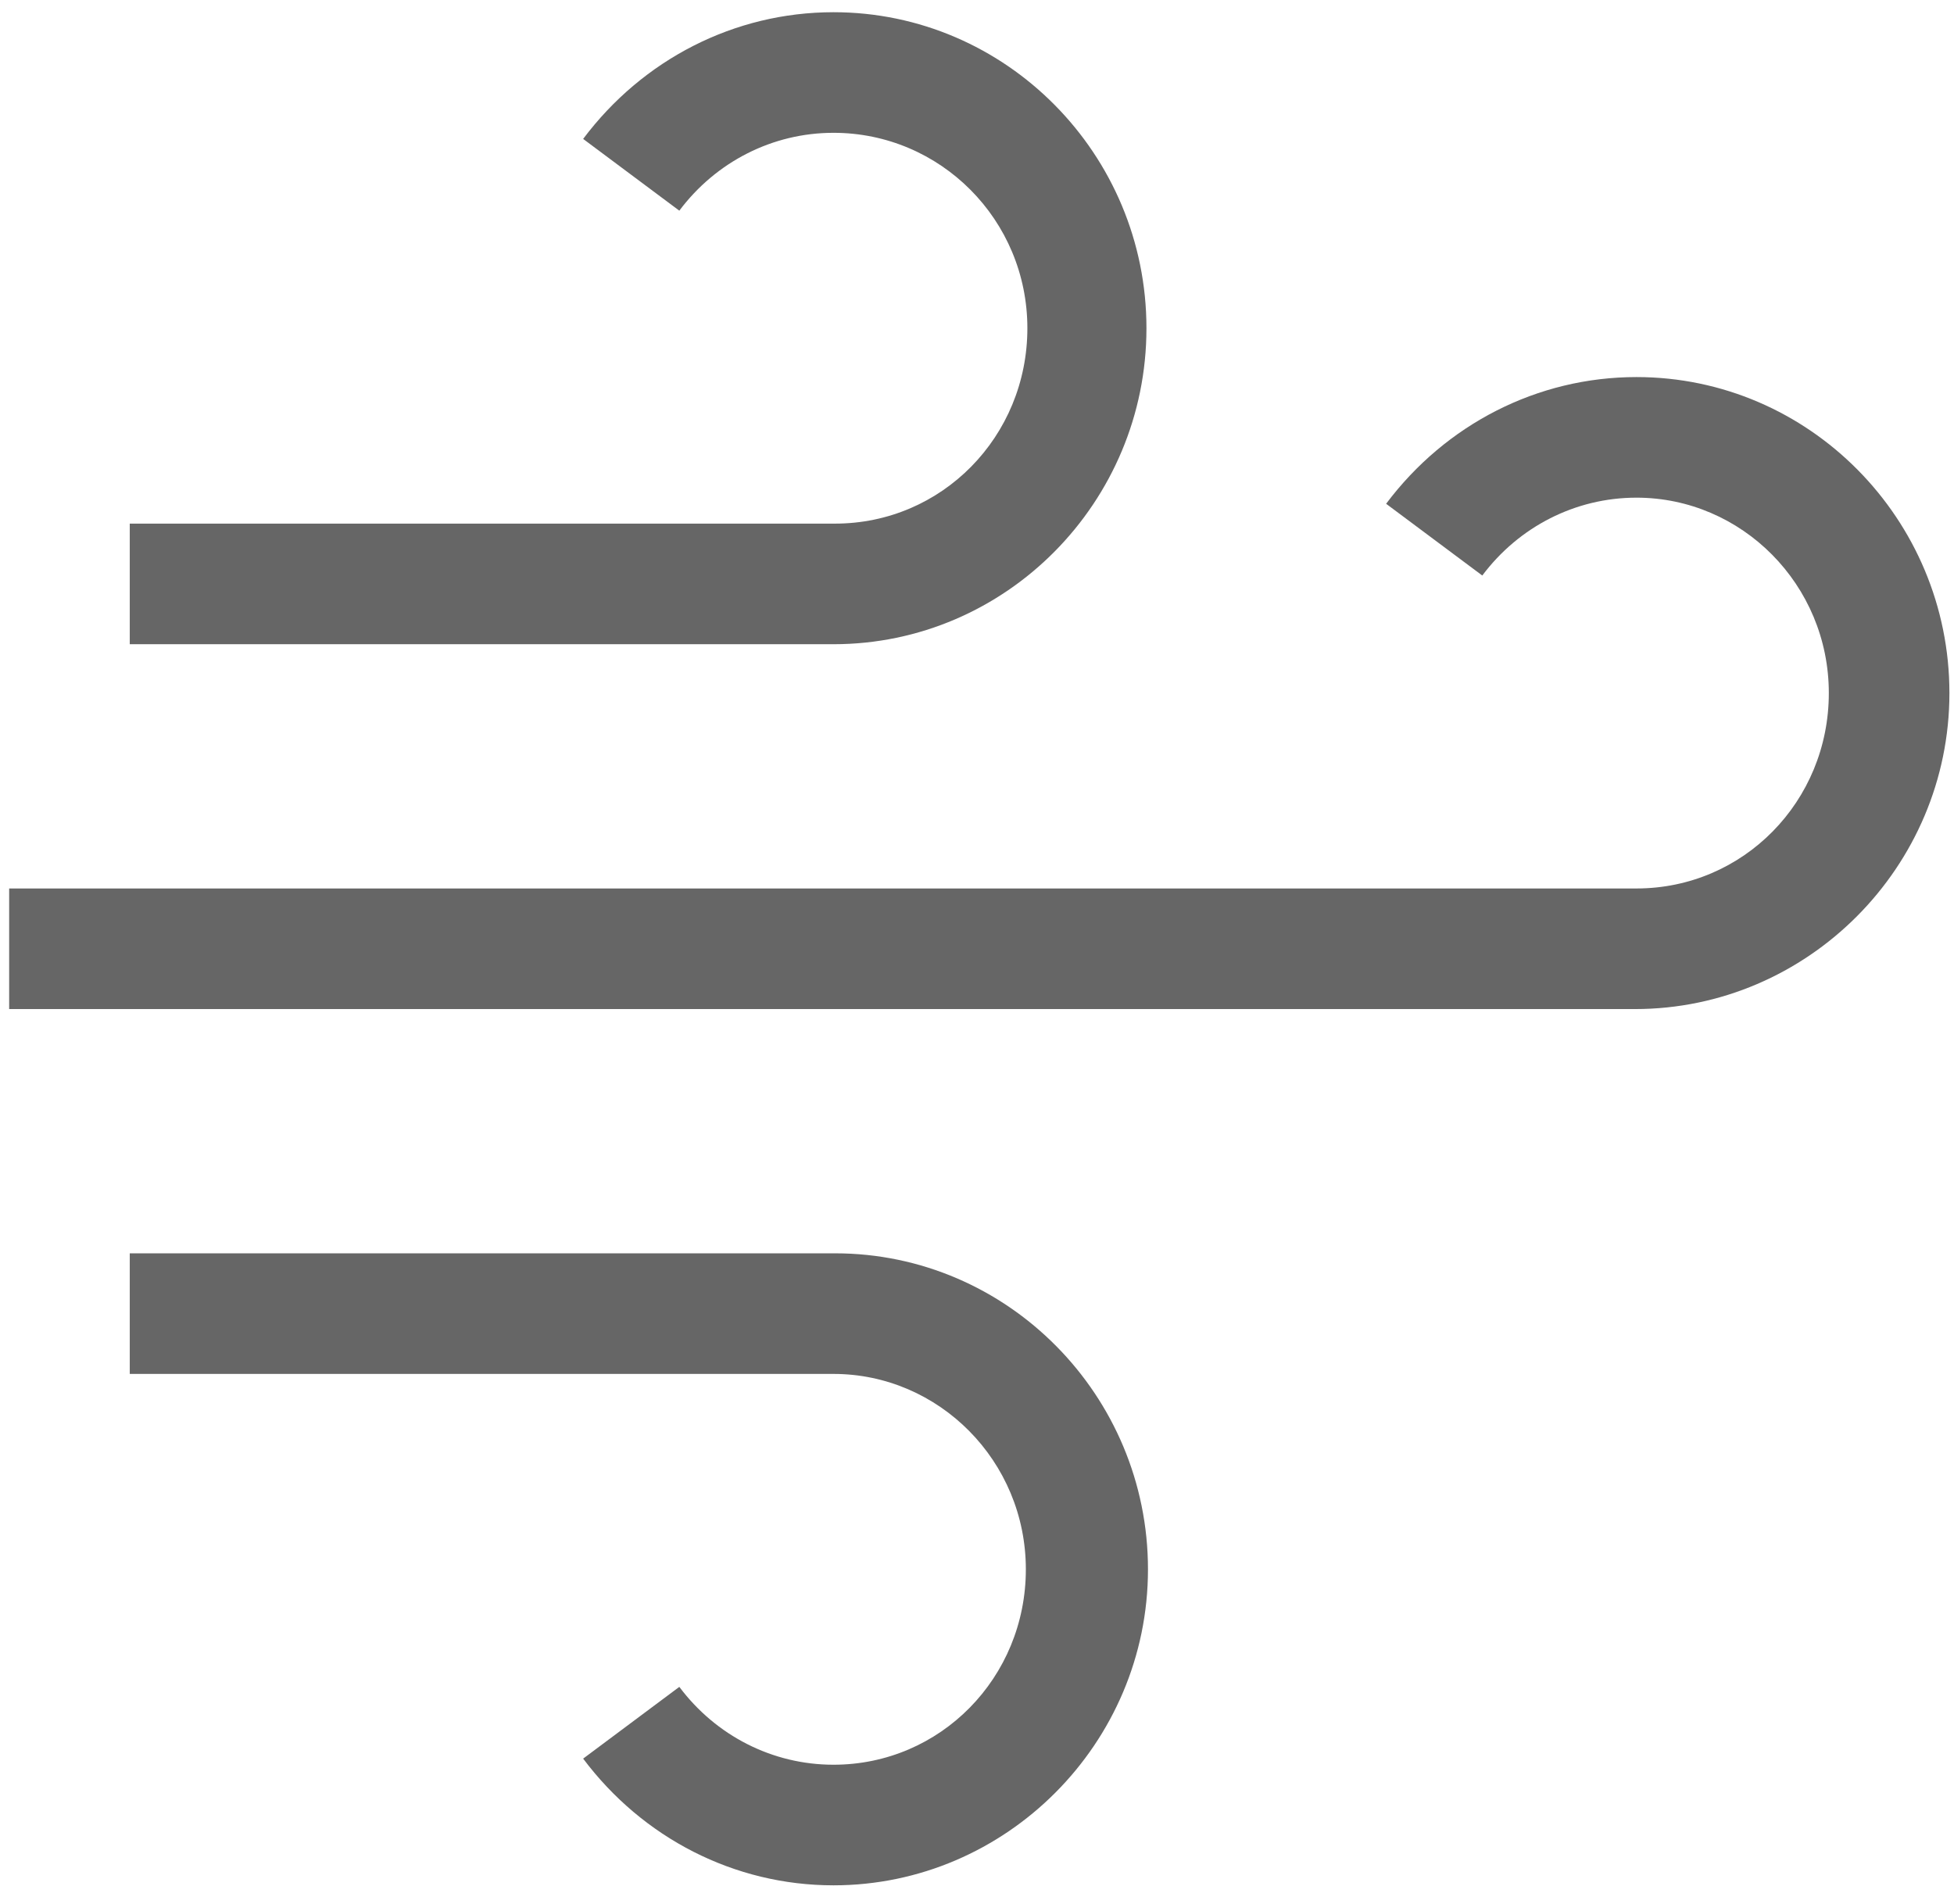
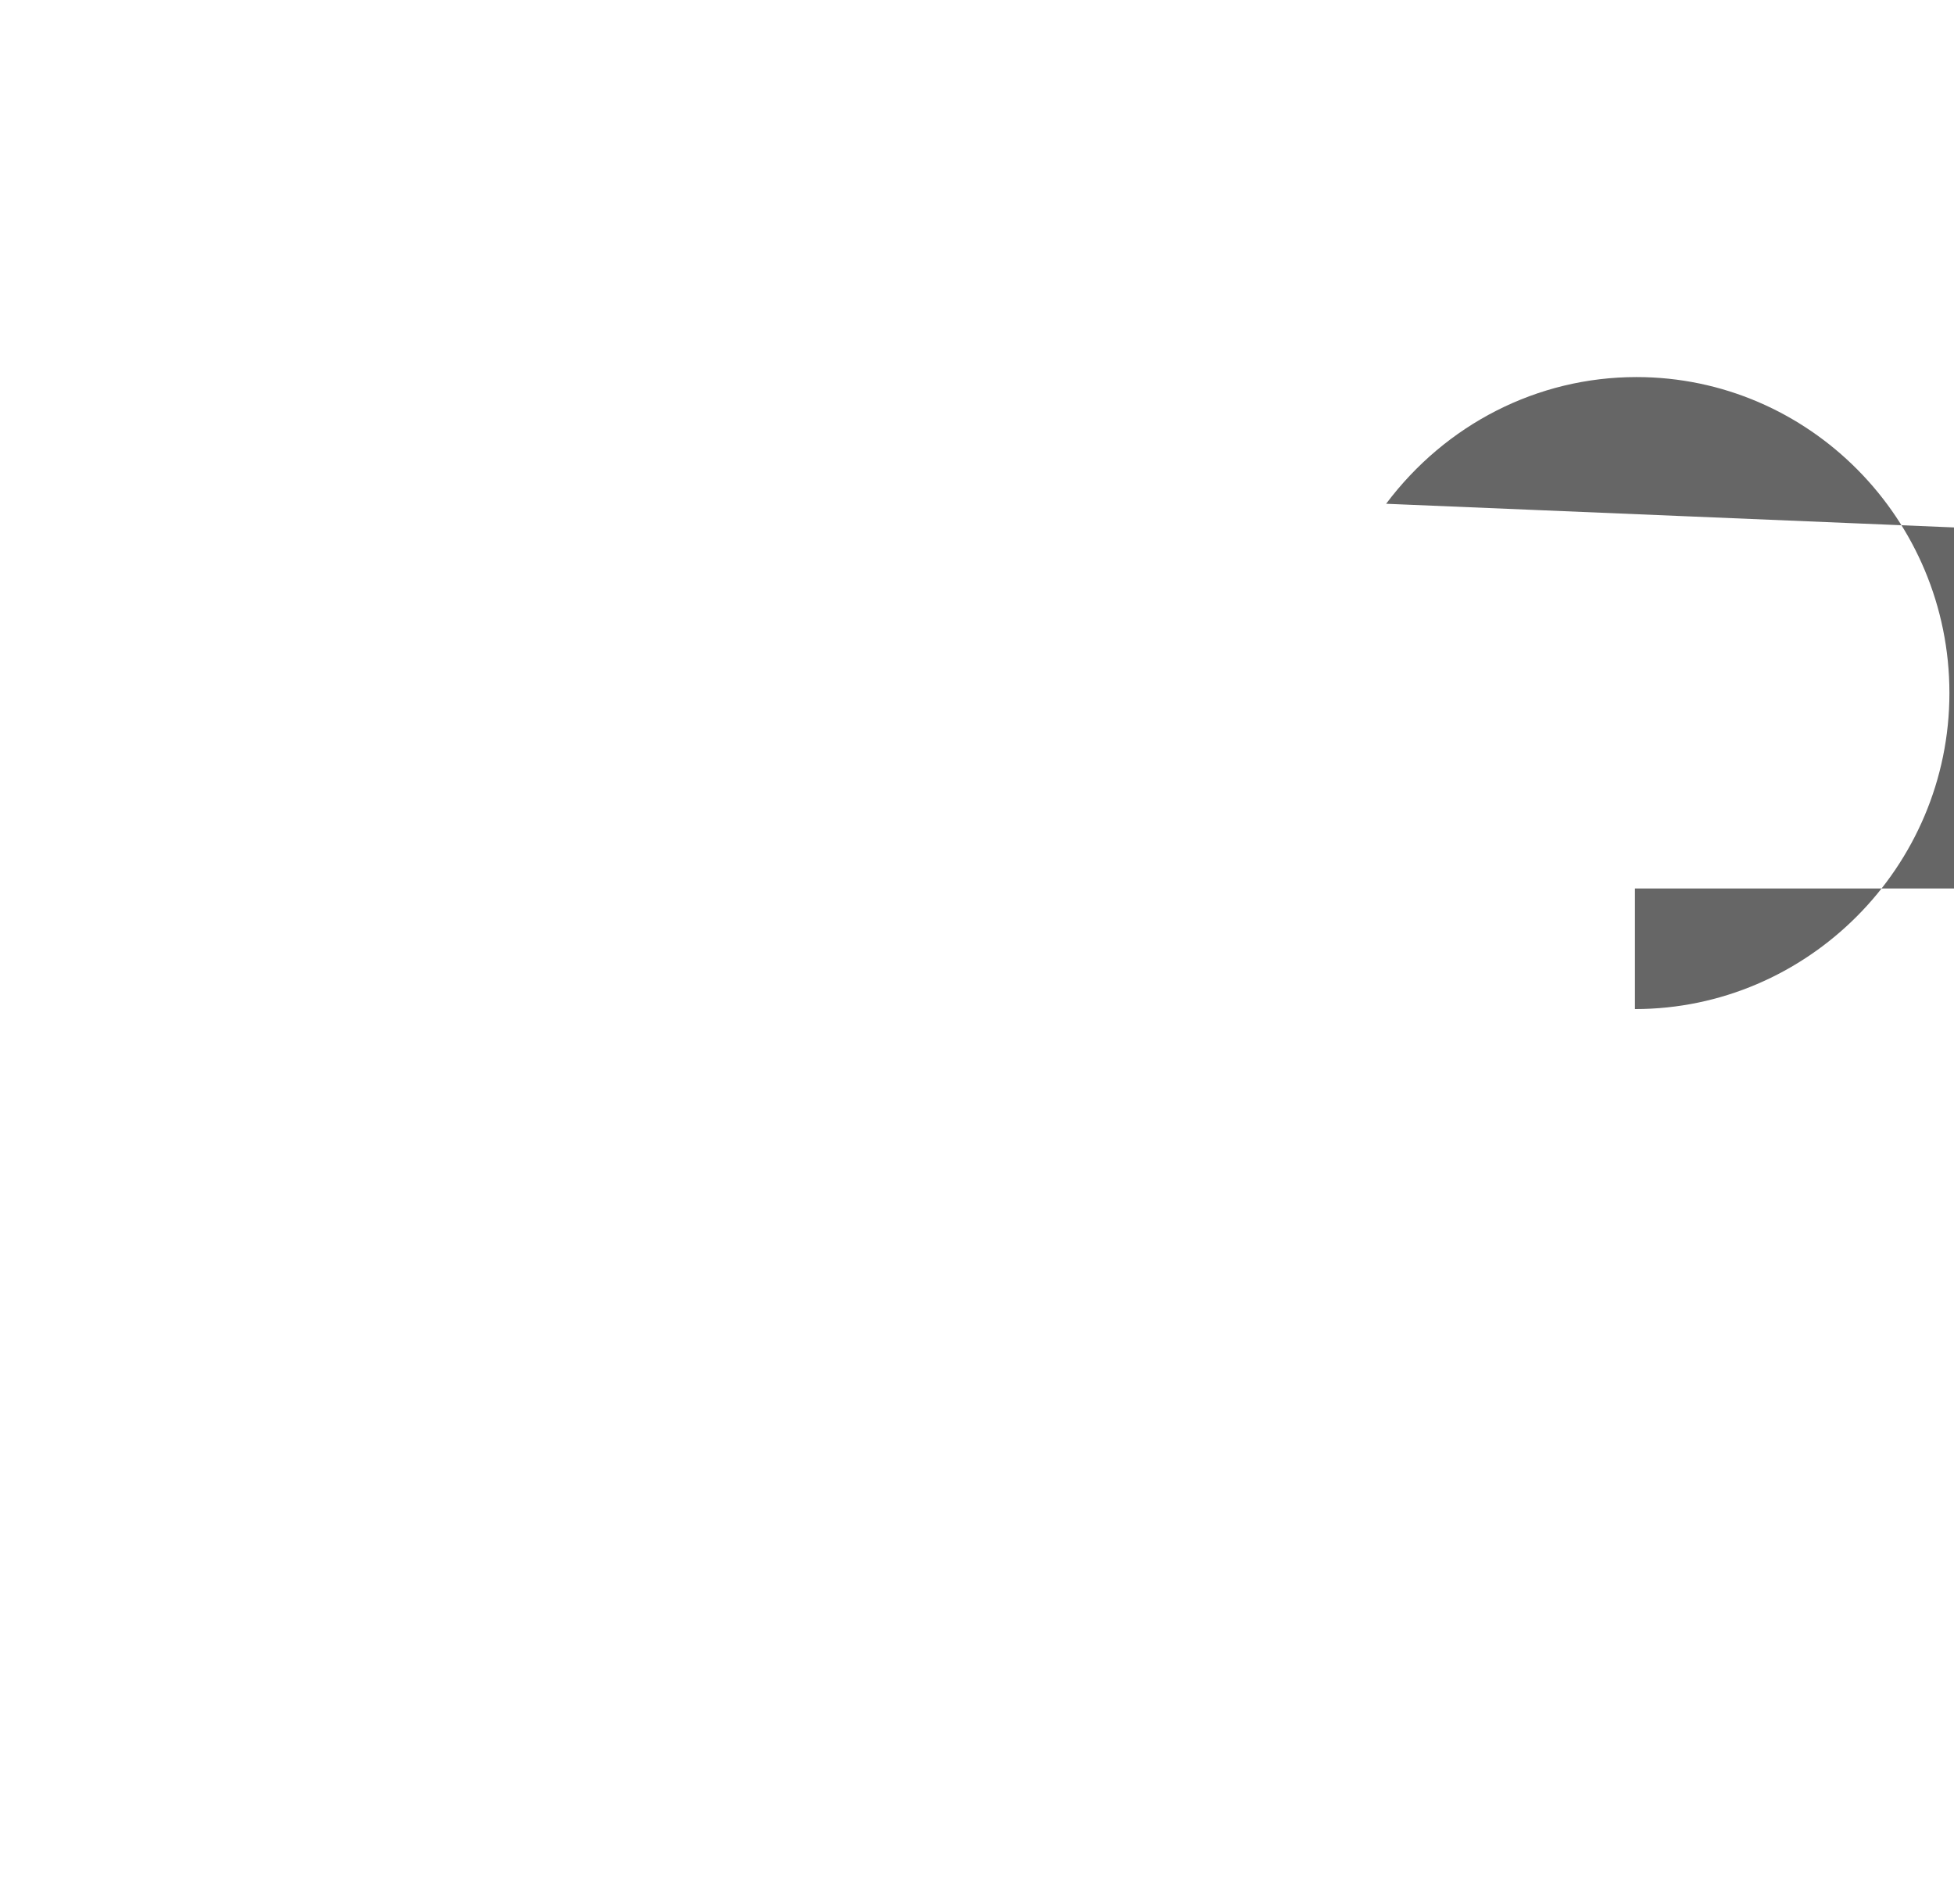
<svg xmlns="http://www.w3.org/2000/svg" version="1.1" id="图层_1" x="0px" y="0px" viewBox="0 0 128 124.7" style="enable-background:new 0 0 128 124.7;" xml:space="preserve">
  <style type="text/css">
	.st0{fill:#666666;}
</style>
-   <path class="st0" d="M107.1,66.1H0.6v-7.9h106.6c7,0,12.6-5.7,12.6-12.8s-5.7-12.8-12.6-12.8c-4,0-7.7,1.9-10.1,5.1L90.8,33  c3.9-5.2,9.9-8.3,16.4-8.3c11.3,0,20.5,9.3,20.5,20.7S118.4,66.1,107.1,66.1z" />
-   <path class="st0" d="M54.6,42.2H8.5v-7.9h46.2c7,0,12.6-5.7,12.6-12.8S61.6,8.7,54.6,8.7c-4,0-7.7,1.9-10.1,5.1l-6.3-4.7  c3.9-5.2,9.9-8.3,16.4-8.3c11.3,0,20.5,9.3,20.5,20.7S65.9,42.2,54.6,42.2z M54.6,123.5c-6.5,0-12.5-3.1-16.4-8.3l6.3-4.7  c2.4,3.2,6.1,5.1,10.1,5.1c7,0,12.6-5.7,12.6-12.8c0-7.1-5.7-12.8-12.6-12.8H8.5v-7.9h46.2c11.3,0,20.5,9.3,20.5,20.7  S65.9,123.5,54.6,123.5z" />
+   <path class="st0" d="M107.1,66.1v-7.9h106.6c7,0,12.6-5.7,12.6-12.8s-5.7-12.8-12.6-12.8c-4,0-7.7,1.9-10.1,5.1L90.8,33  c3.9-5.2,9.9-8.3,16.4-8.3c11.3,0,20.5,9.3,20.5,20.7S118.4,66.1,107.1,66.1z" />
</svg>